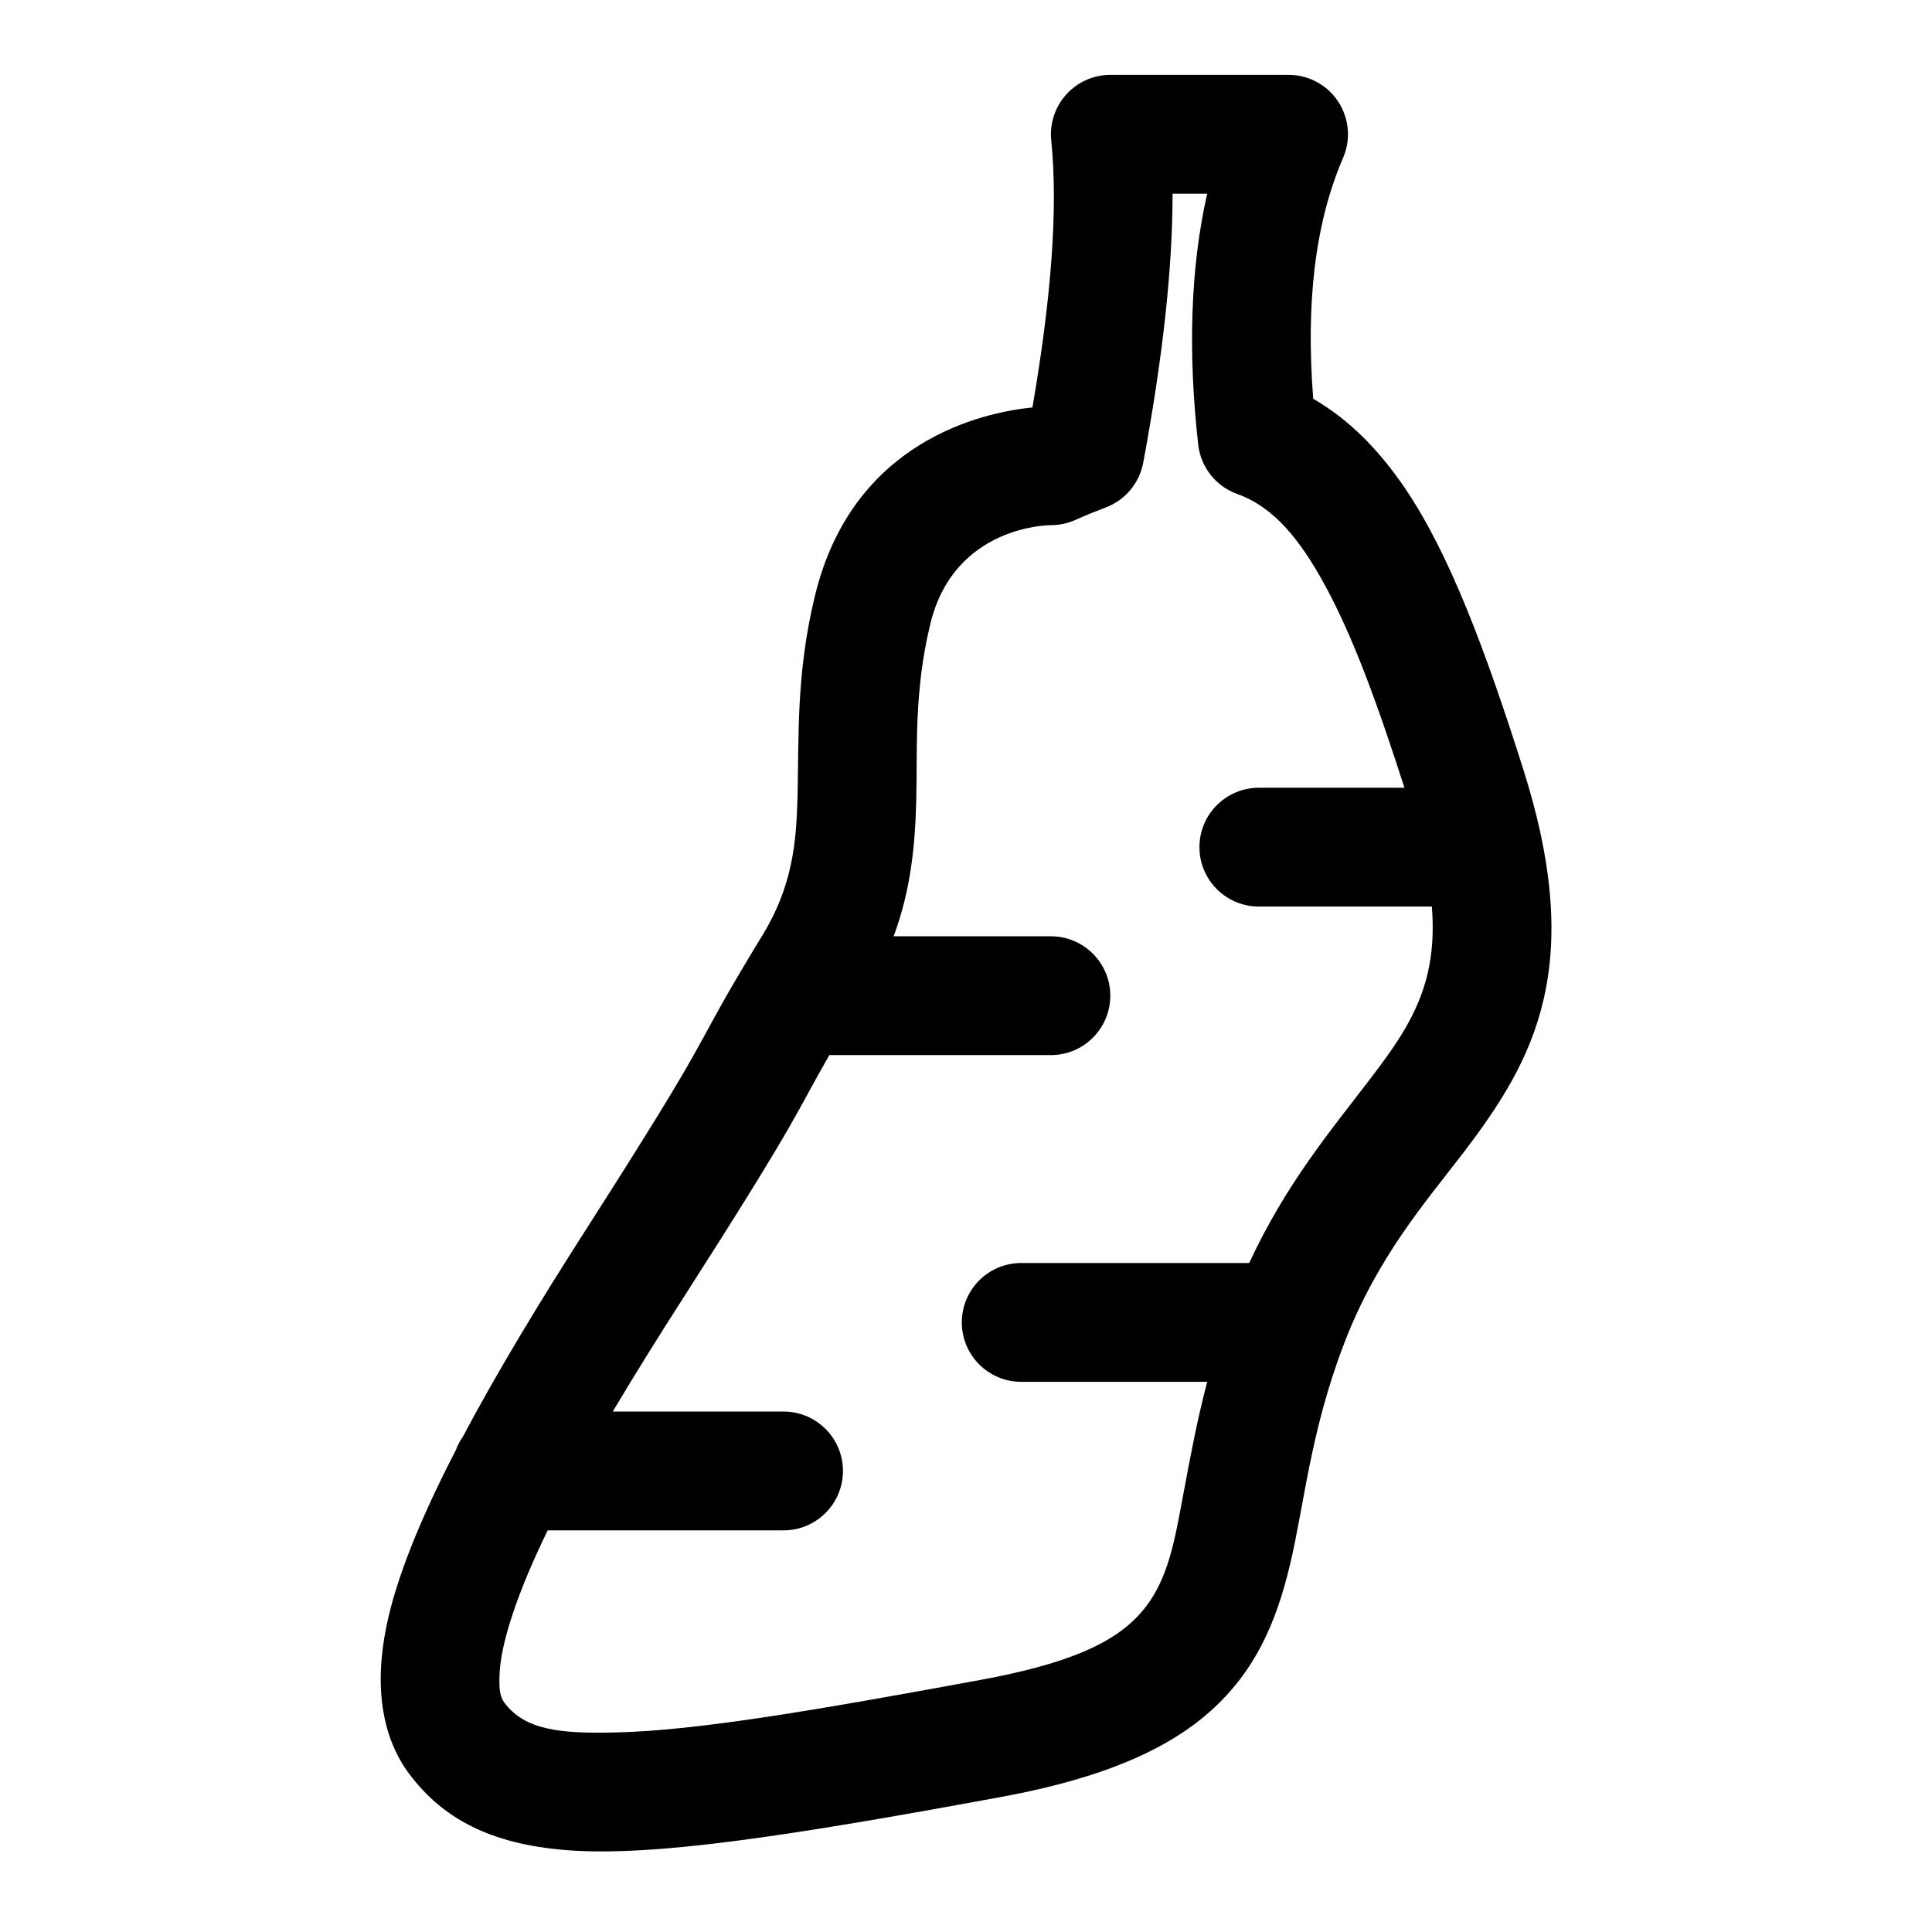
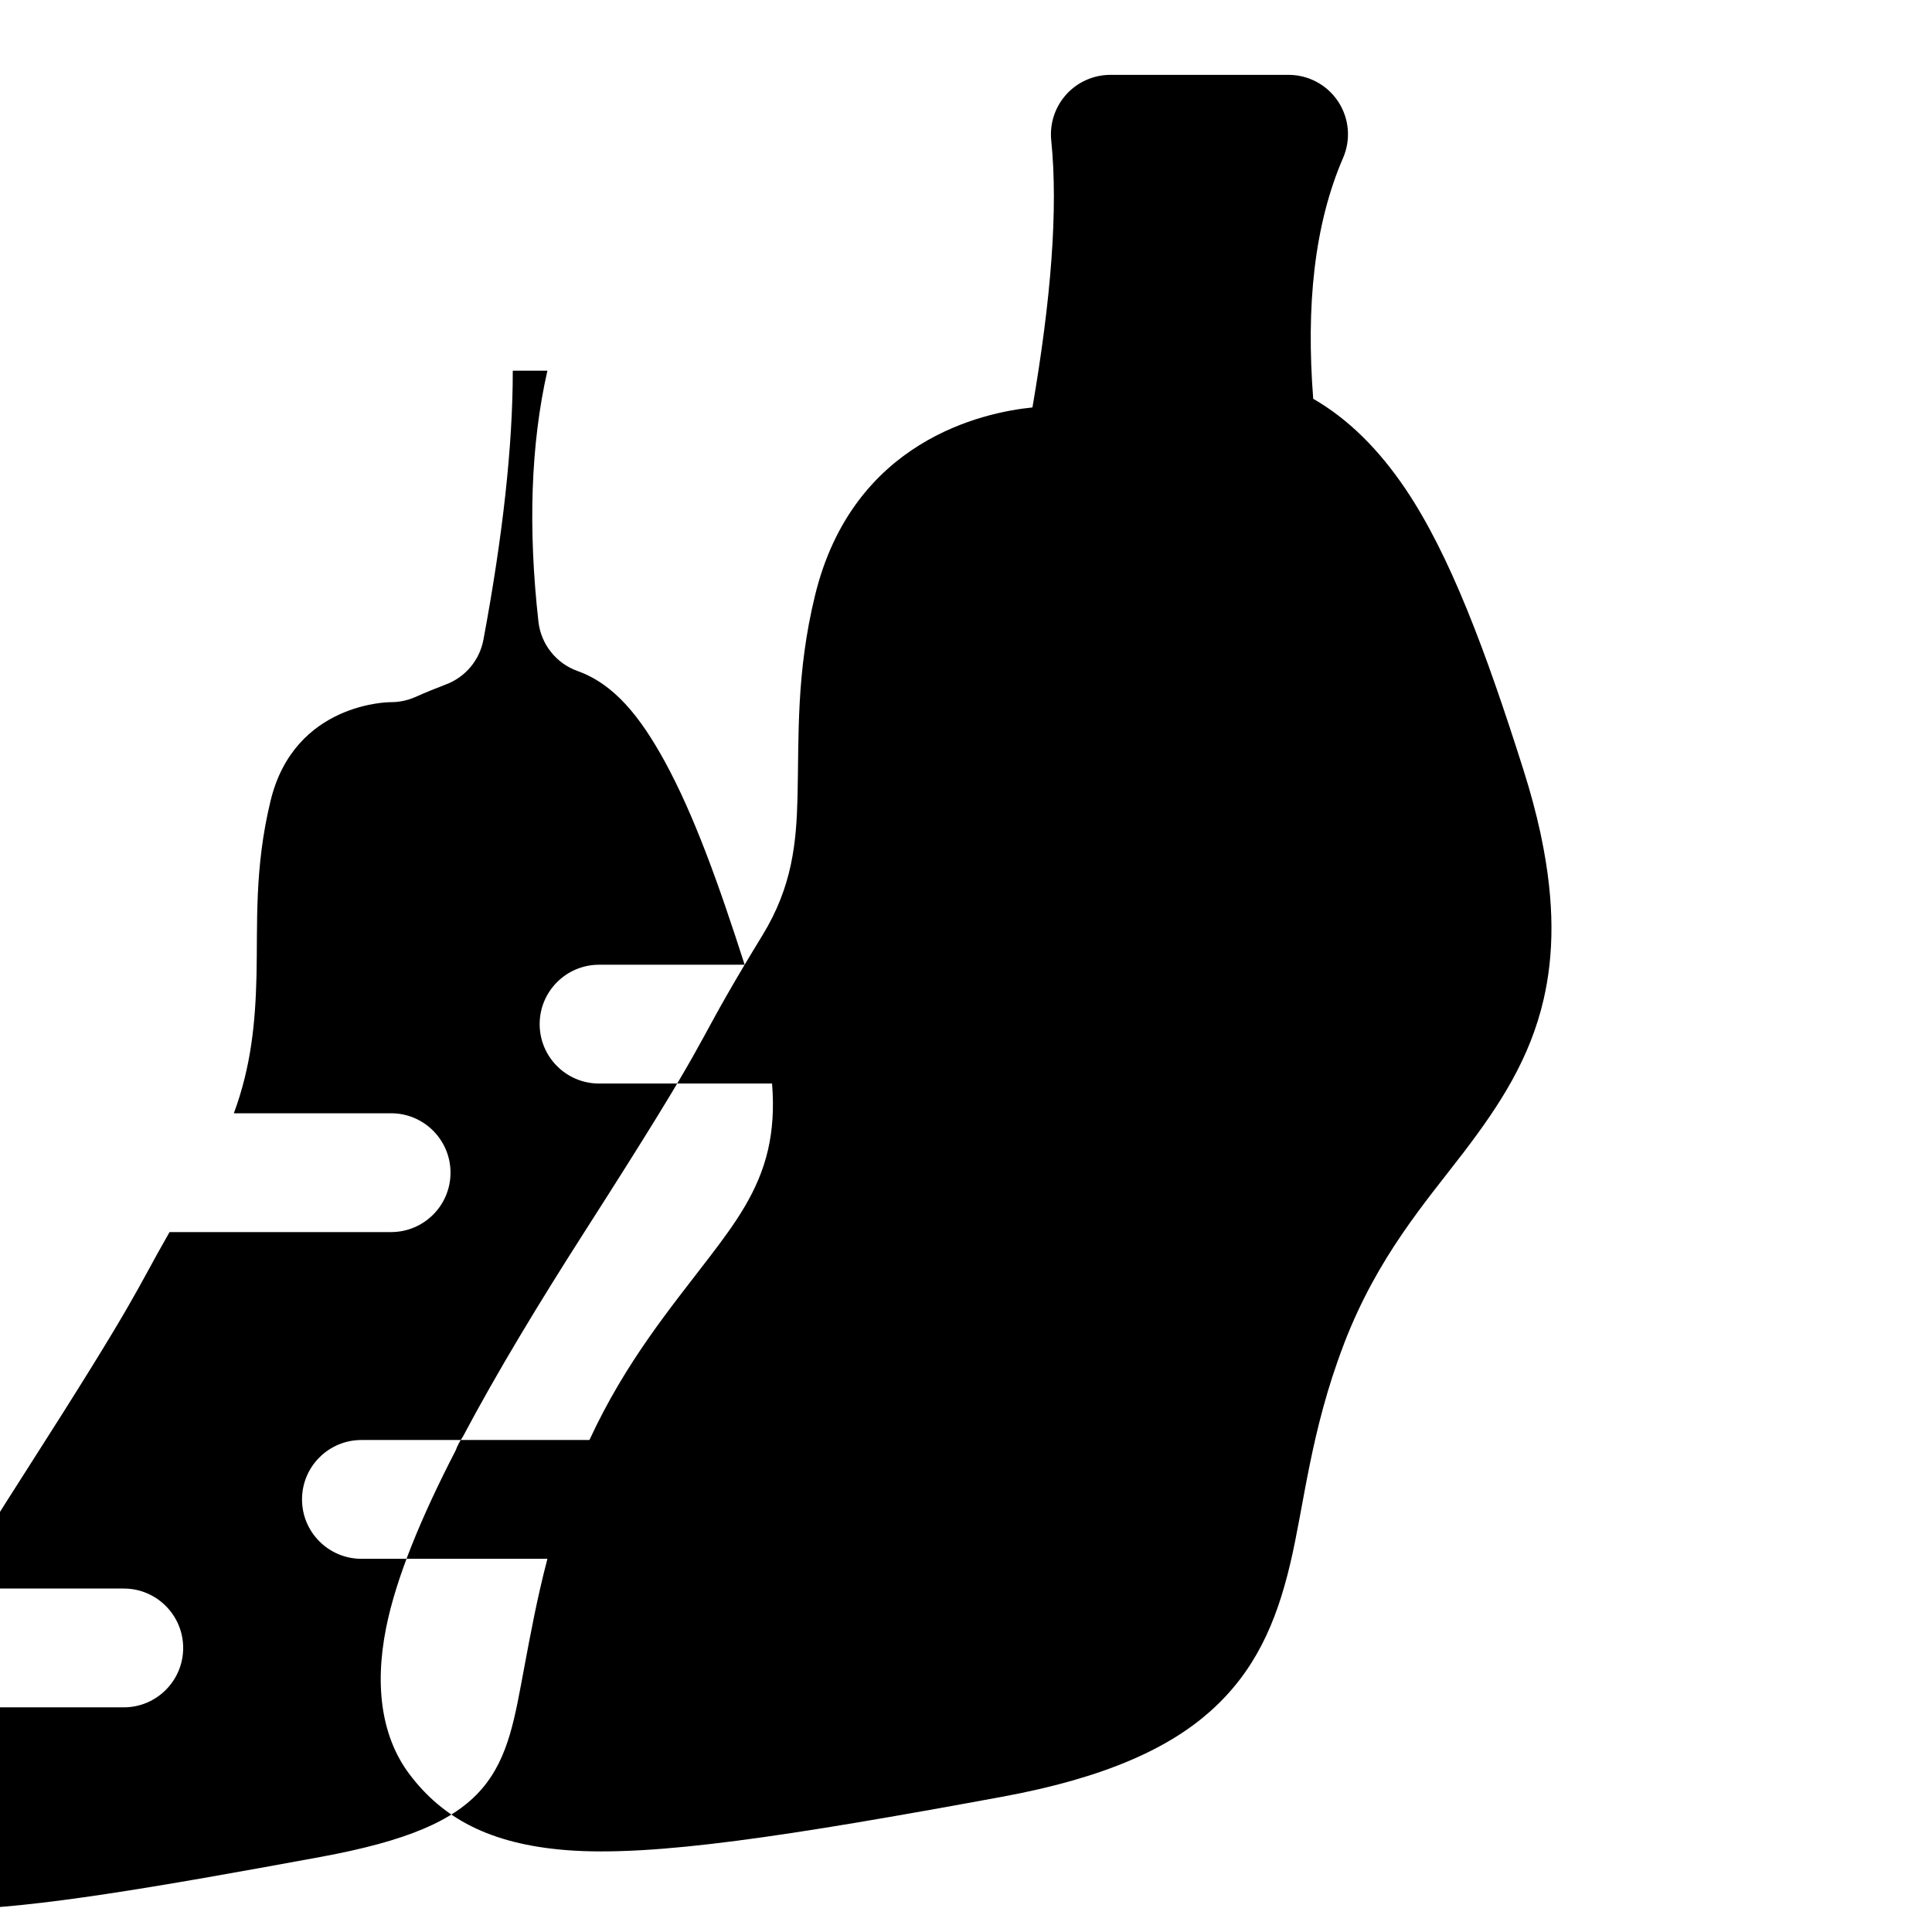
<svg xmlns="http://www.w3.org/2000/svg" fill="#000000" width="800px" height="800px" version="1.1" viewBox="144 144 512 512">
-   <path d="m341.34 399.67c-0.062 0.109-0.141 0.219-0.203 0.332-14.438 24.262-7.731 16.562-42.098 70.234-12.09 18.895-23.332 37.422-32.402 54.555-0.789 1.117-1.418 2.332-1.906 3.637-9.117 17.648-15.762 33.707-18.406 46.949-3.242 16.246-0.867 29.395 6.141 38.746 8.754 11.652 21.238 18.578 41.676 20.184 22.906 1.793 58.535-3.652 115.48-14.152 27.598-5.086 44.258-12.988 55.09-22.625 11.809-10.516 17.461-23.316 21.176-38.98 3.762-15.809 5.383-35.156 14.199-58.176 0.062-0.172 0.125-0.348 0.188-0.52 8.895-22.984 21.445-37.172 31.66-50.539 9.668-12.676 17.523-24.844 21.129-40.414 2.707-11.73 3.07-25.504-0.629-43.141-0.062-0.363-0.141-0.723-0.219-1.07-1.133-5.211-2.613-10.754-4.488-16.672-10.012-31.613-19.492-56.961-31.234-74.406-7.164-10.613-15.223-18.594-24.48-23.93-1.906-24.496 0.219-46.035 7.918-63.844 2.109-4.863 1.621-10.469-1.289-14.895-2.914-4.441-7.856-7.102-13.16-7.102h-47.23c-4.441 0-8.691 1.891-11.668 5.18-2.992 3.305-4.441 7.715-4 12.156 1.875 18.406-0.078 42.305-4.977 70.801-13.113 1.324-47.625 8.738-57.625 49.844-5.023 20.594-4.25 37.391-4.629 53.246-0.301 12.219-1.355 23.773-9.258 36.73-1.812 2.961-3.387 5.559-4.754 7.871zm174.85-46.902c-6.941-21.633-13.508-39.895-21.207-53.938-6.488-11.824-13.367-20.438-23.098-23.914-5.668-2.031-9.668-7.102-10.344-13.066-2.754-24.594-2.078-46.902 2.379-66.52h-9.18c0.016 19.836-2.644 43.801-7.777 71.305-1.023 5.434-4.801 9.934-9.965 11.855-2.613 0.992-5.32 2.094-8.109 3.336-2.078 0.914-4.328 1.371-6.598 1.355 0 0-25.363-0.047-31.723 26.07-4.375 18.012-3.418 32.715-3.746 46.57-0.301 12.281-1.434 23.992-6 36.305h41.676c8.691 0 15.742 7.055 15.742 15.742 0 8.691-7.055 15.742-15.742 15.742h-58.711c-9.383 16.328-7.512 15.602-38.227 63.59-6.738 10.5-13.227 20.859-19.176 30.875h45.266c8.691 0 15.742 7.055 15.742 15.742 0 8.691-7.055 15.742-15.742 15.742h-62.504c-3.856 7.902-7.023 15.367-9.32 22.277-2.094 6.344-3.434 12.059-3.481 17.051-0.031 2.488 0.078 4.691 1.309 6.328 5.367 7.164 14.453 8.266 29.457 7.902 21.461-0.488 52.145-5.715 96.793-13.934 22.562-4.172 35.312-9.492 42.637-18.012 7.242-8.406 8.801-19.285 11.242-32.195 1.652-8.785 3.402-18.375 6.141-28.781h-49.293c-8.691 0-15.742-7.055-15.742-15.742 0-8.691 7.055-15.742 15.742-15.742h60.426c9.668-20.891 21.633-35.141 31.852-48.523 6.863-8.988 12.926-17.352 15.477-28.387 1.195-5.211 1.605-10.957 1.07-17.555h-45.848c-8.691 0-15.742-7.055-15.742-15.742 0-8.691 7.055-15.742 15.742-15.742h38.59z" fill-rule="evenodd" />
+   <path d="m341.34 399.67c-0.062 0.109-0.141 0.219-0.203 0.332-14.438 24.262-7.731 16.562-42.098 70.234-12.09 18.895-23.332 37.422-32.402 54.555-0.789 1.117-1.418 2.332-1.906 3.637-9.117 17.648-15.762 33.707-18.406 46.949-3.242 16.246-0.867 29.395 6.141 38.746 8.754 11.652 21.238 18.578 41.676 20.184 22.906 1.793 58.535-3.652 115.48-14.152 27.598-5.086 44.258-12.988 55.09-22.625 11.809-10.516 17.461-23.316 21.176-38.98 3.762-15.809 5.383-35.156 14.199-58.176 0.062-0.172 0.125-0.348 0.188-0.52 8.895-22.984 21.445-37.172 31.66-50.539 9.668-12.676 17.523-24.844 21.129-40.414 2.707-11.73 3.07-25.504-0.629-43.141-0.062-0.363-0.141-0.723-0.219-1.07-1.133-5.211-2.613-10.754-4.488-16.672-10.012-31.613-19.492-56.961-31.234-74.406-7.164-10.613-15.223-18.594-24.48-23.93-1.906-24.496 0.219-46.035 7.918-63.844 2.109-4.863 1.621-10.469-1.289-14.895-2.914-4.441-7.856-7.102-13.16-7.102h-47.23c-4.441 0-8.691 1.891-11.668 5.18-2.992 3.305-4.441 7.715-4 12.156 1.875 18.406-0.078 42.305-4.977 70.801-13.113 1.324-47.625 8.738-57.625 49.844-5.023 20.594-4.25 37.391-4.629 53.246-0.301 12.219-1.355 23.773-9.258 36.73-1.812 2.961-3.387 5.559-4.754 7.871zc-6.941-21.633-13.508-39.895-21.207-53.938-6.488-11.824-13.367-20.438-23.098-23.914-5.668-2.031-9.668-7.102-10.344-13.066-2.754-24.594-2.078-46.902 2.379-66.52h-9.18c0.016 19.836-2.644 43.801-7.777 71.305-1.023 5.434-4.801 9.934-9.965 11.855-2.613 0.992-5.32 2.094-8.109 3.336-2.078 0.914-4.328 1.371-6.598 1.355 0 0-25.363-0.047-31.723 26.07-4.375 18.012-3.418 32.715-3.746 46.57-0.301 12.281-1.434 23.992-6 36.305h41.676c8.691 0 15.742 7.055 15.742 15.742 0 8.691-7.055 15.742-15.742 15.742h-58.711c-9.383 16.328-7.512 15.602-38.227 63.59-6.738 10.5-13.227 20.859-19.176 30.875h45.266c8.691 0 15.742 7.055 15.742 15.742 0 8.691-7.055 15.742-15.742 15.742h-62.504c-3.856 7.902-7.023 15.367-9.32 22.277-2.094 6.344-3.434 12.059-3.481 17.051-0.031 2.488 0.078 4.691 1.309 6.328 5.367 7.164 14.453 8.266 29.457 7.902 21.461-0.488 52.145-5.715 96.793-13.934 22.562-4.172 35.312-9.492 42.637-18.012 7.242-8.406 8.801-19.285 11.242-32.195 1.652-8.785 3.402-18.375 6.141-28.781h-49.293c-8.691 0-15.742-7.055-15.742-15.742 0-8.691 7.055-15.742 15.742-15.742h60.426c9.668-20.891 21.633-35.141 31.852-48.523 6.863-8.988 12.926-17.352 15.477-28.387 1.195-5.211 1.605-10.957 1.07-17.555h-45.848c-8.691 0-15.742-7.055-15.742-15.742 0-8.691 7.055-15.742 15.742-15.742h38.59z" fill-rule="evenodd" />
</svg>